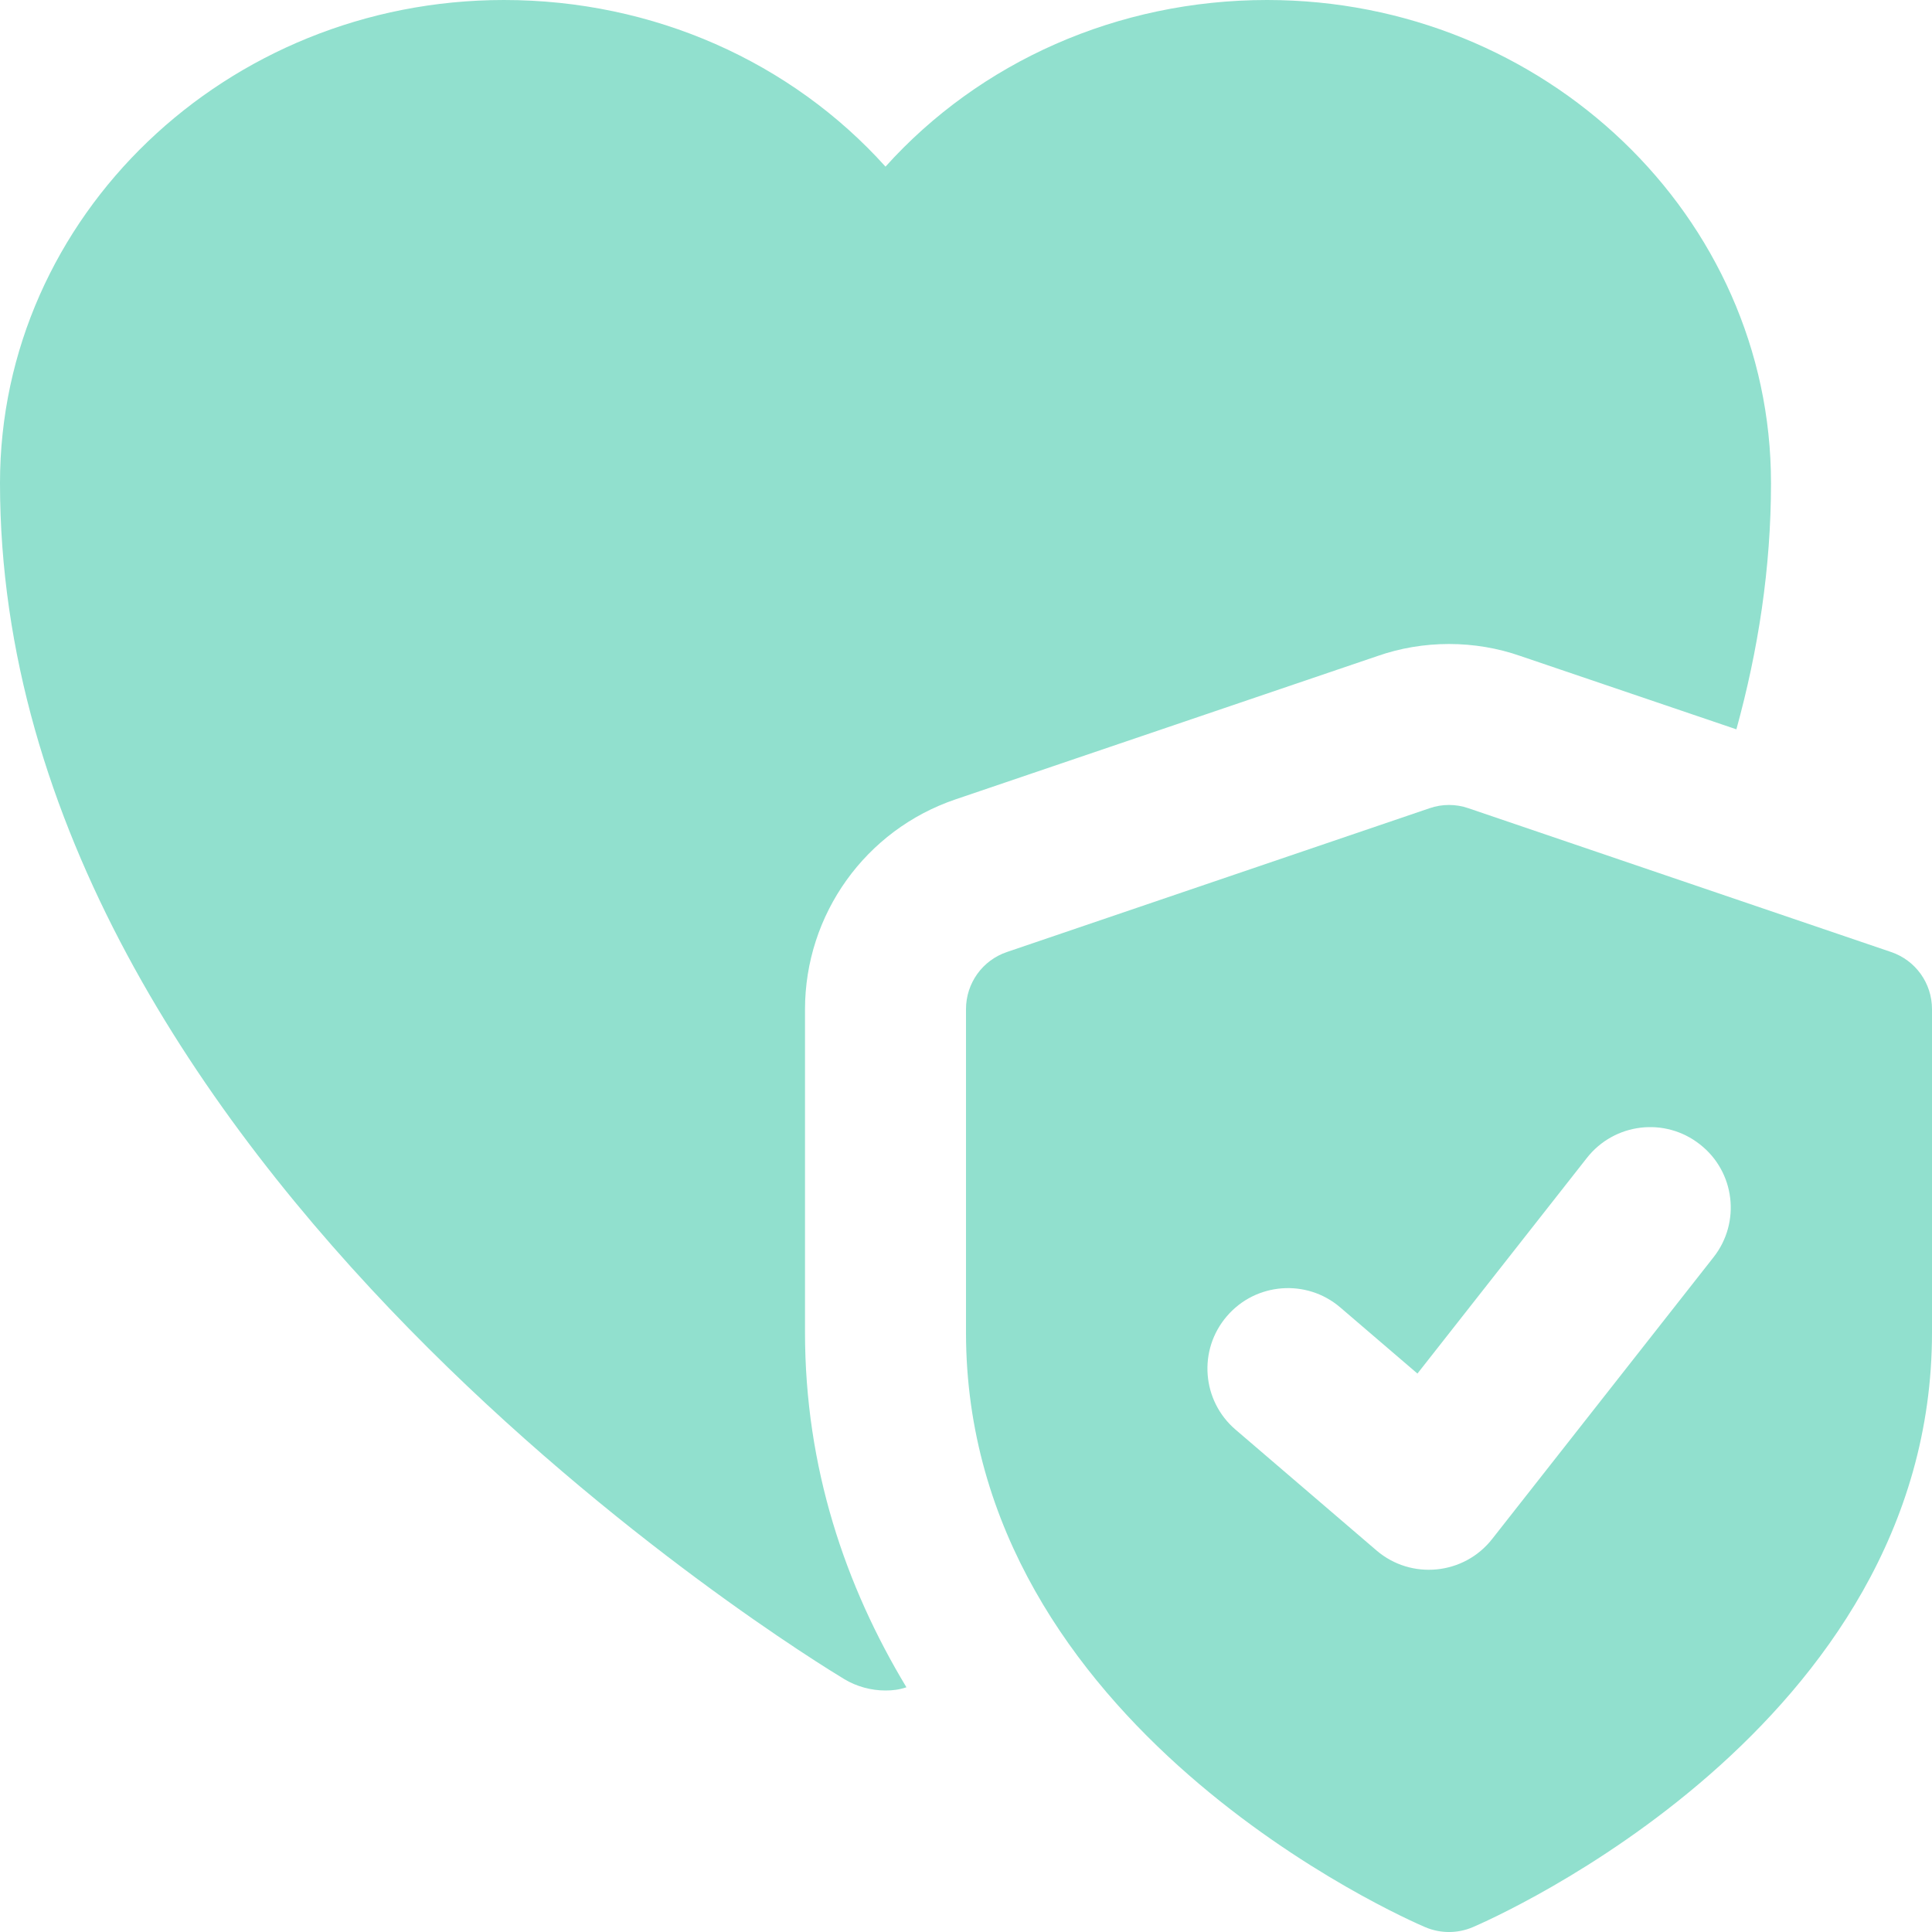
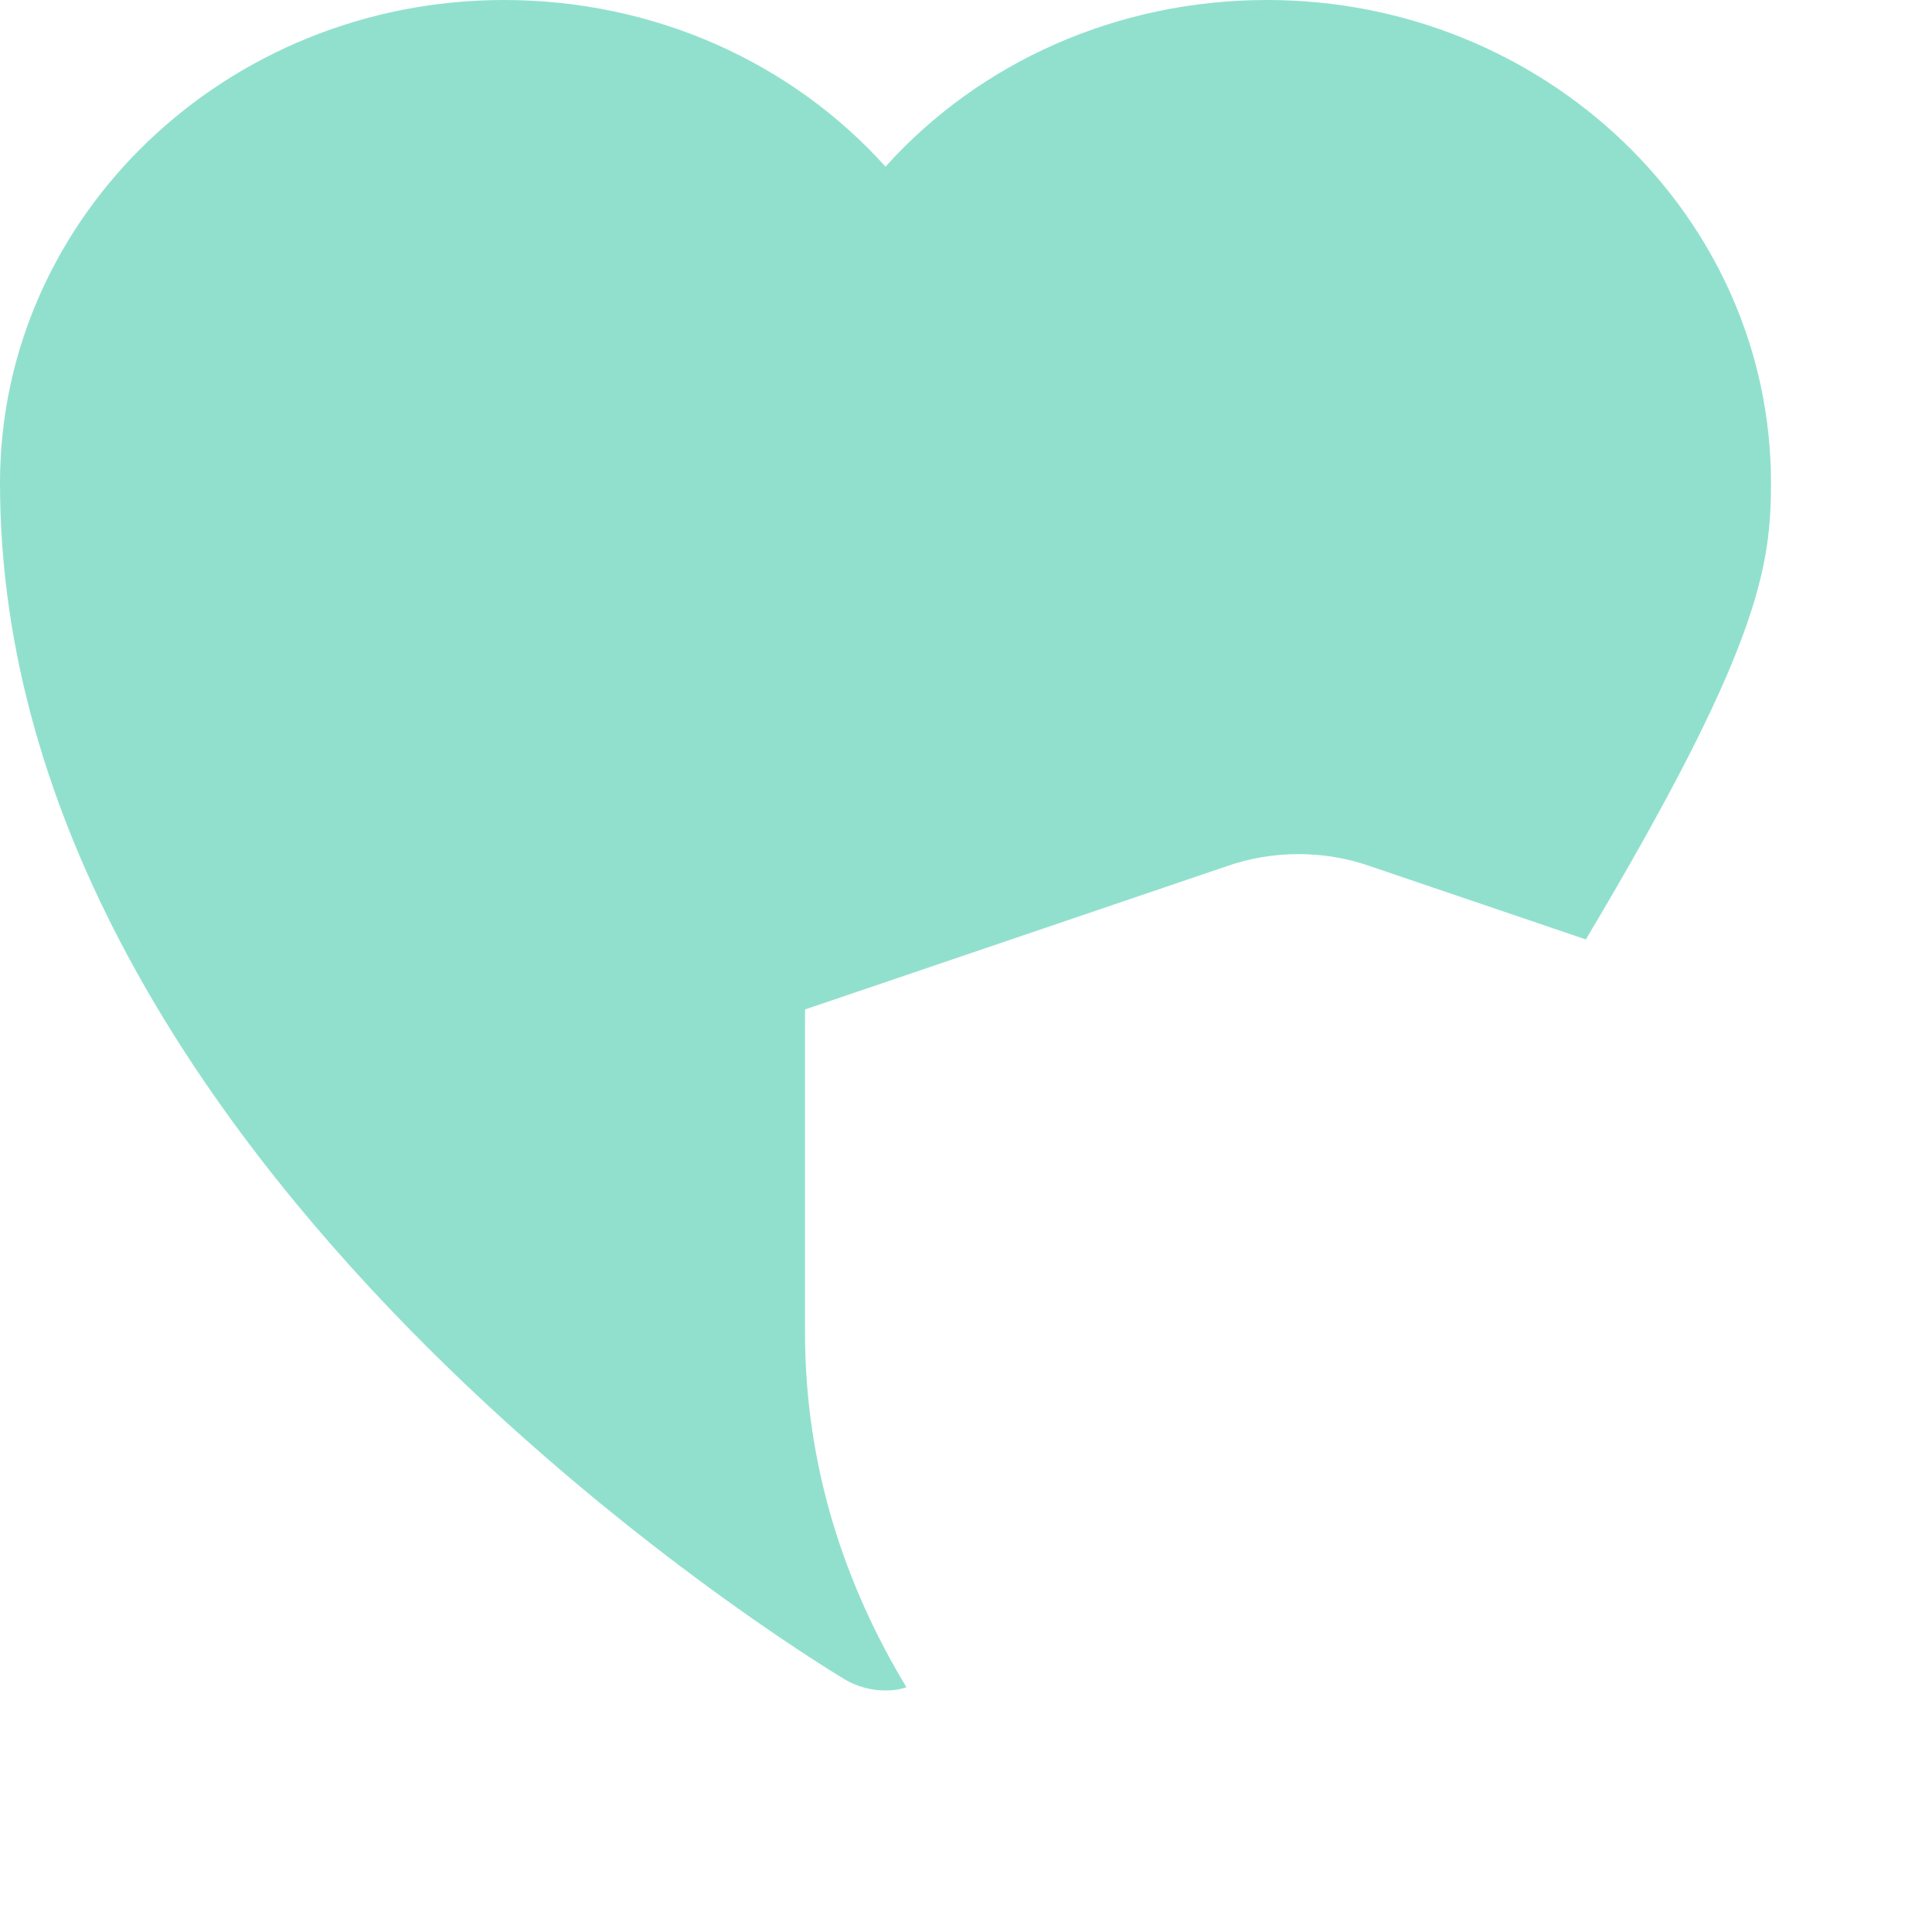
<svg xmlns="http://www.w3.org/2000/svg" fill="#91e0ce" height="24" preserveAspectRatio="xMidYMid meet" version="1" viewBox="0.0 0.0 24.0 24.0" width="24" zoomAndPan="magnify">
  <g id="change1_1">
-     <path d="M15.74,0C13.88,0,12.17,0.77,11,2.07C9.83,0.77,8.12,0,6.26,0C2.81,0,0,2.69,0,6c0,8.47,10.06,14.6,10.49,14.86 C10.64,20.95,10.82,21,11,21c0.09,0,0.17-0.01,0.26-0.04C10.5,19.7,10,18.23,10,16.55v-4.01c0-1.18,0.75-2.23,1.87-2.61l5.24-1.78 c0.57-0.2,1.21-0.2,1.78,0l2.68,0.91C21.84,8.08,22,7.06,22,6C22,2.69,19.19,0,15.74,0z" fill="inherit" />
+     <path d="M15.74,0C13.88,0,12.17,0.77,11,2.07C9.83,0.77,8.12,0,6.26,0C2.81,0,0,2.69,0,6c0,8.47,10.06,14.6,10.49,14.86 C10.64,20.95,10.82,21,11,21c0.09,0,0.17-0.01,0.26-0.04C10.5,19.7,10,18.23,10,16.55v-4.01l5.24-1.78 c0.57-0.2,1.21-0.2,1.78,0l2.68,0.91C21.84,8.08,22,7.06,22,6C22,2.69,19.19,0,15.74,0z" fill="inherit" />
  </g>
  <g id="change1_2">
-     <path d="M23.491,11.826l-5.25-1.786c-0.156-0.054-0.326-0.054-0.482,0l-5.25,1.786C12.204,11.929,12,12.214,12,12.536v4.018 c0,4.904,5.474,7.288,5.707,7.387c0.188,0.079,0.398,0.079,0.586,0C18.526,23.841,24,21.458,24,16.554v-4.018 C24,12.214,23.796,11.929,23.491,11.826z M21.286,15.618l-2.75,3.5c-0.35,0.447-1.006,0.512-1.437,0.142l-1.75-1.5 c-0.42-0.359-0.469-0.991-0.108-1.41c0.359-0.419,0.991-0.467,1.409-0.108l0.958,0.821l2.105-2.679 c0.341-0.434,0.969-0.511,1.404-0.168C21.552,14.555,21.628,15.184,21.286,15.618z" fill="inherit" />
-   </g>
+     </g>
</svg>